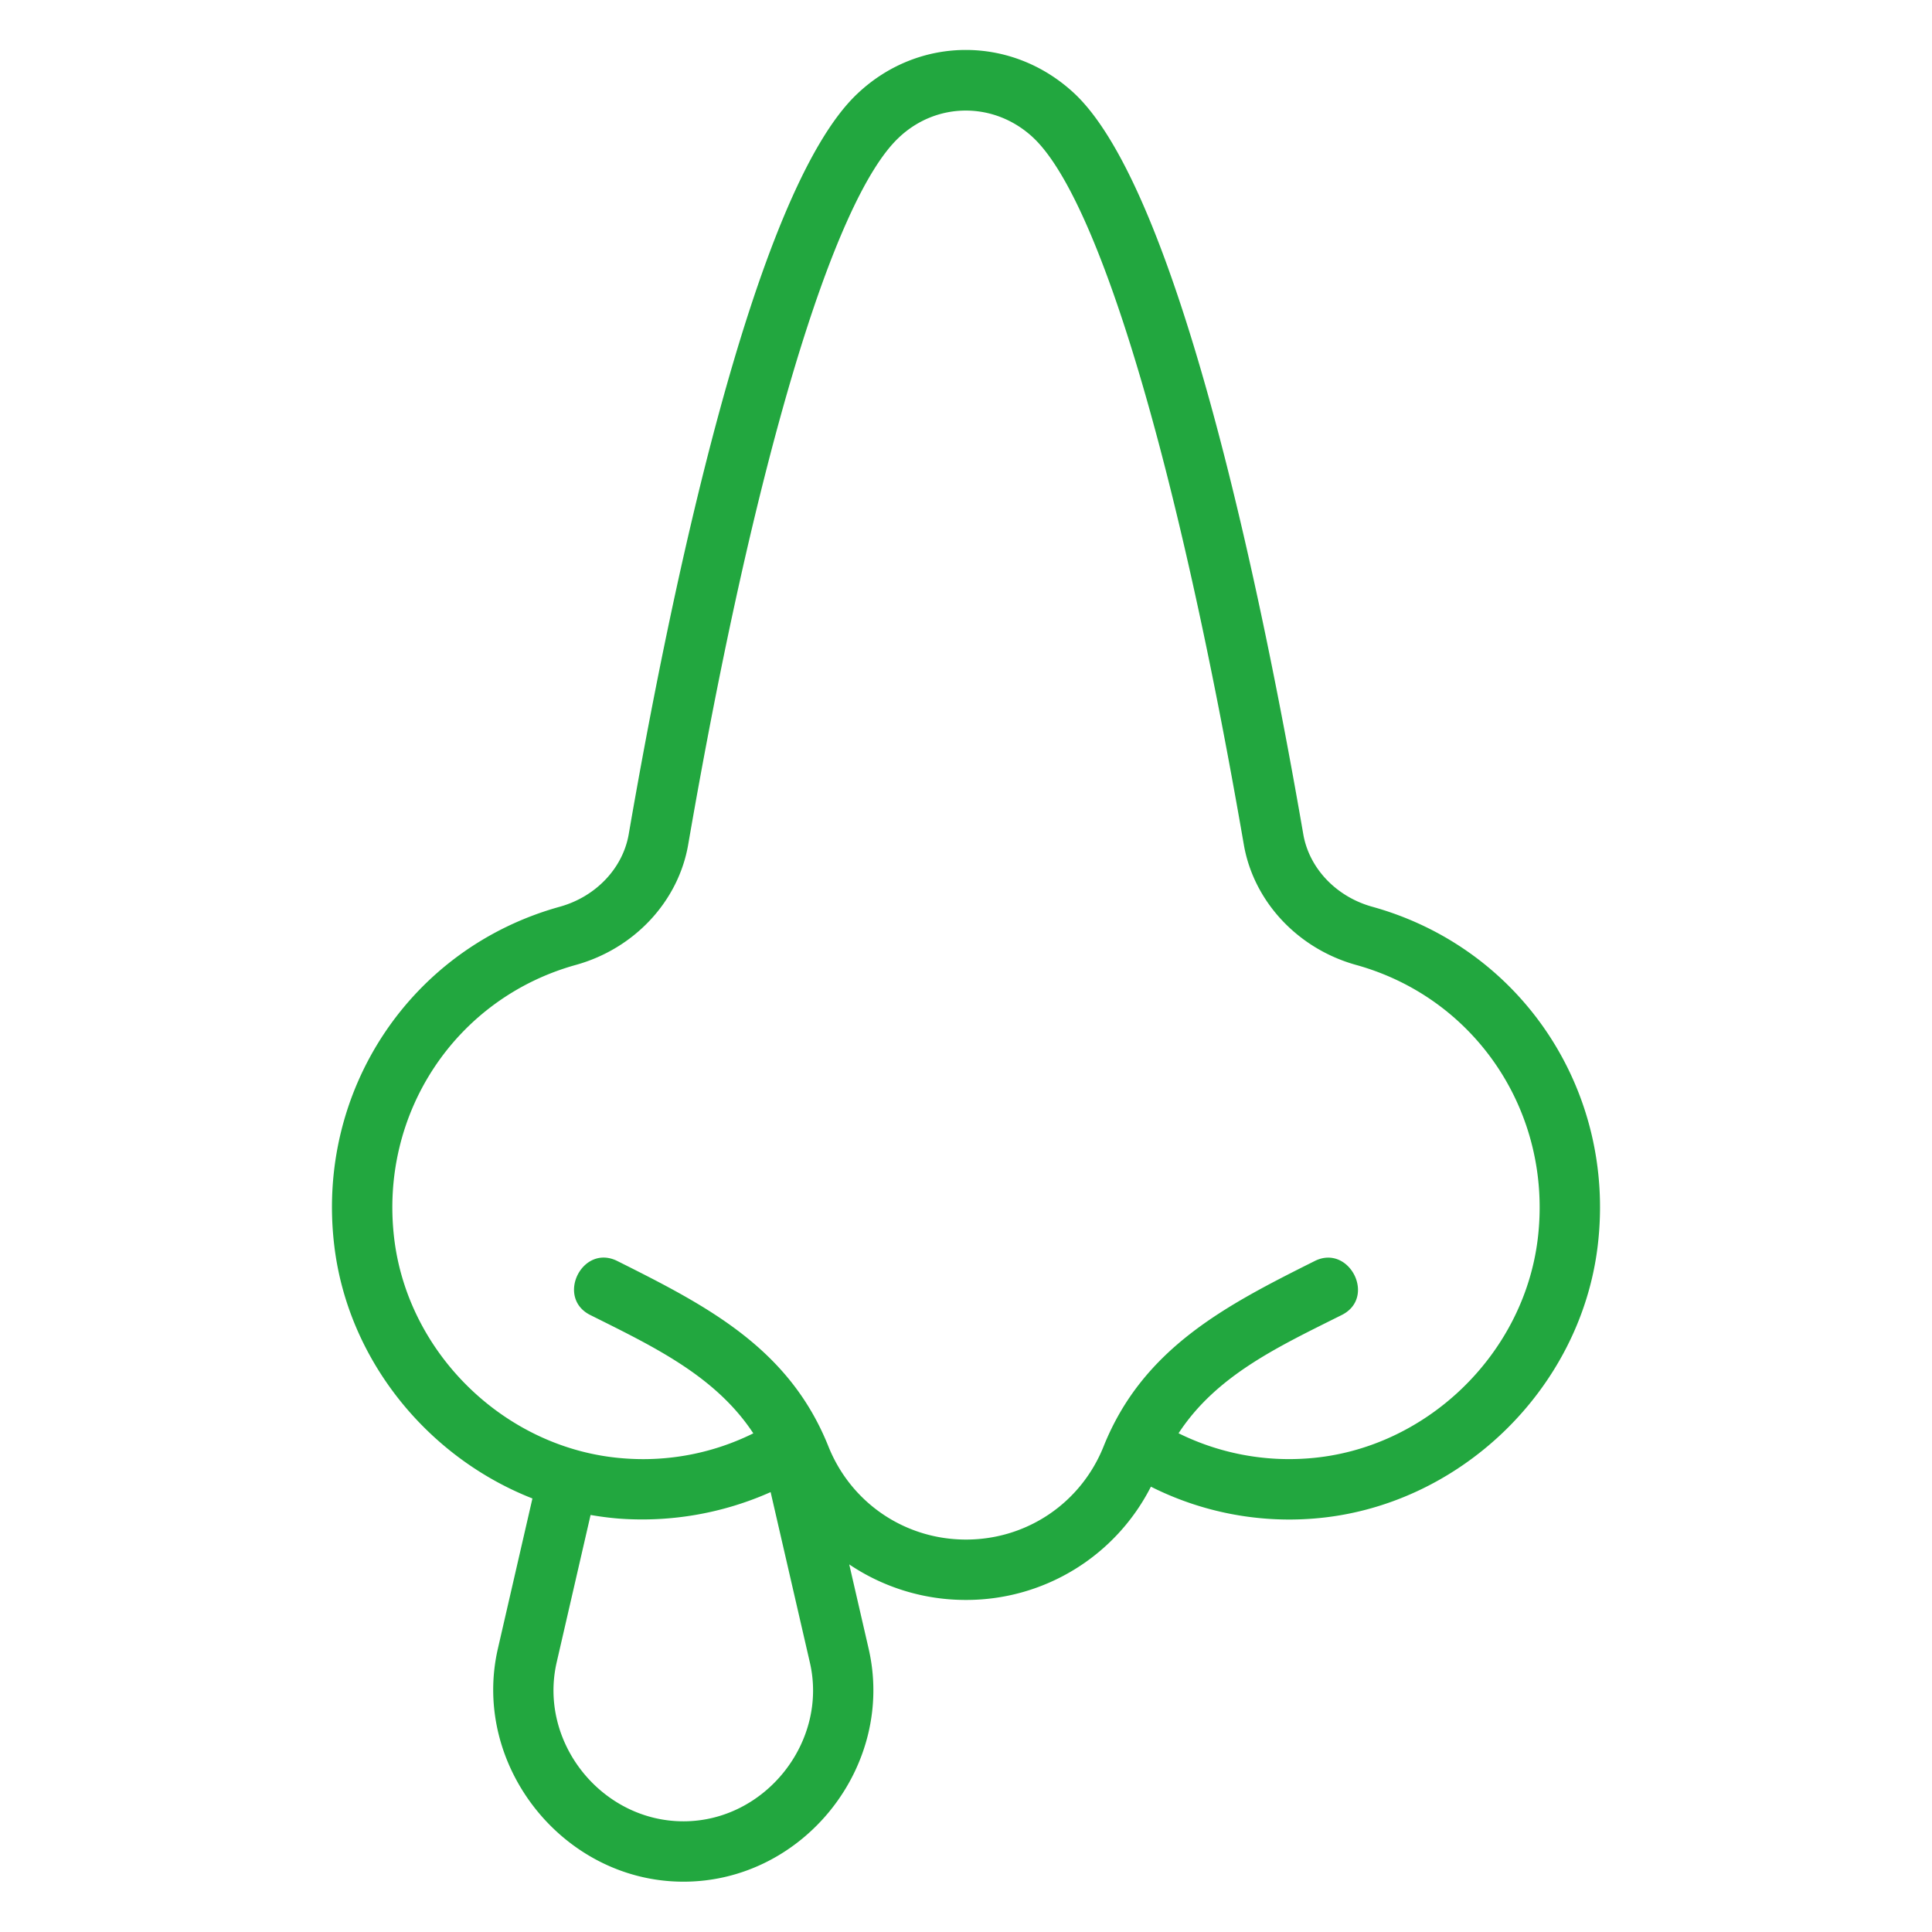
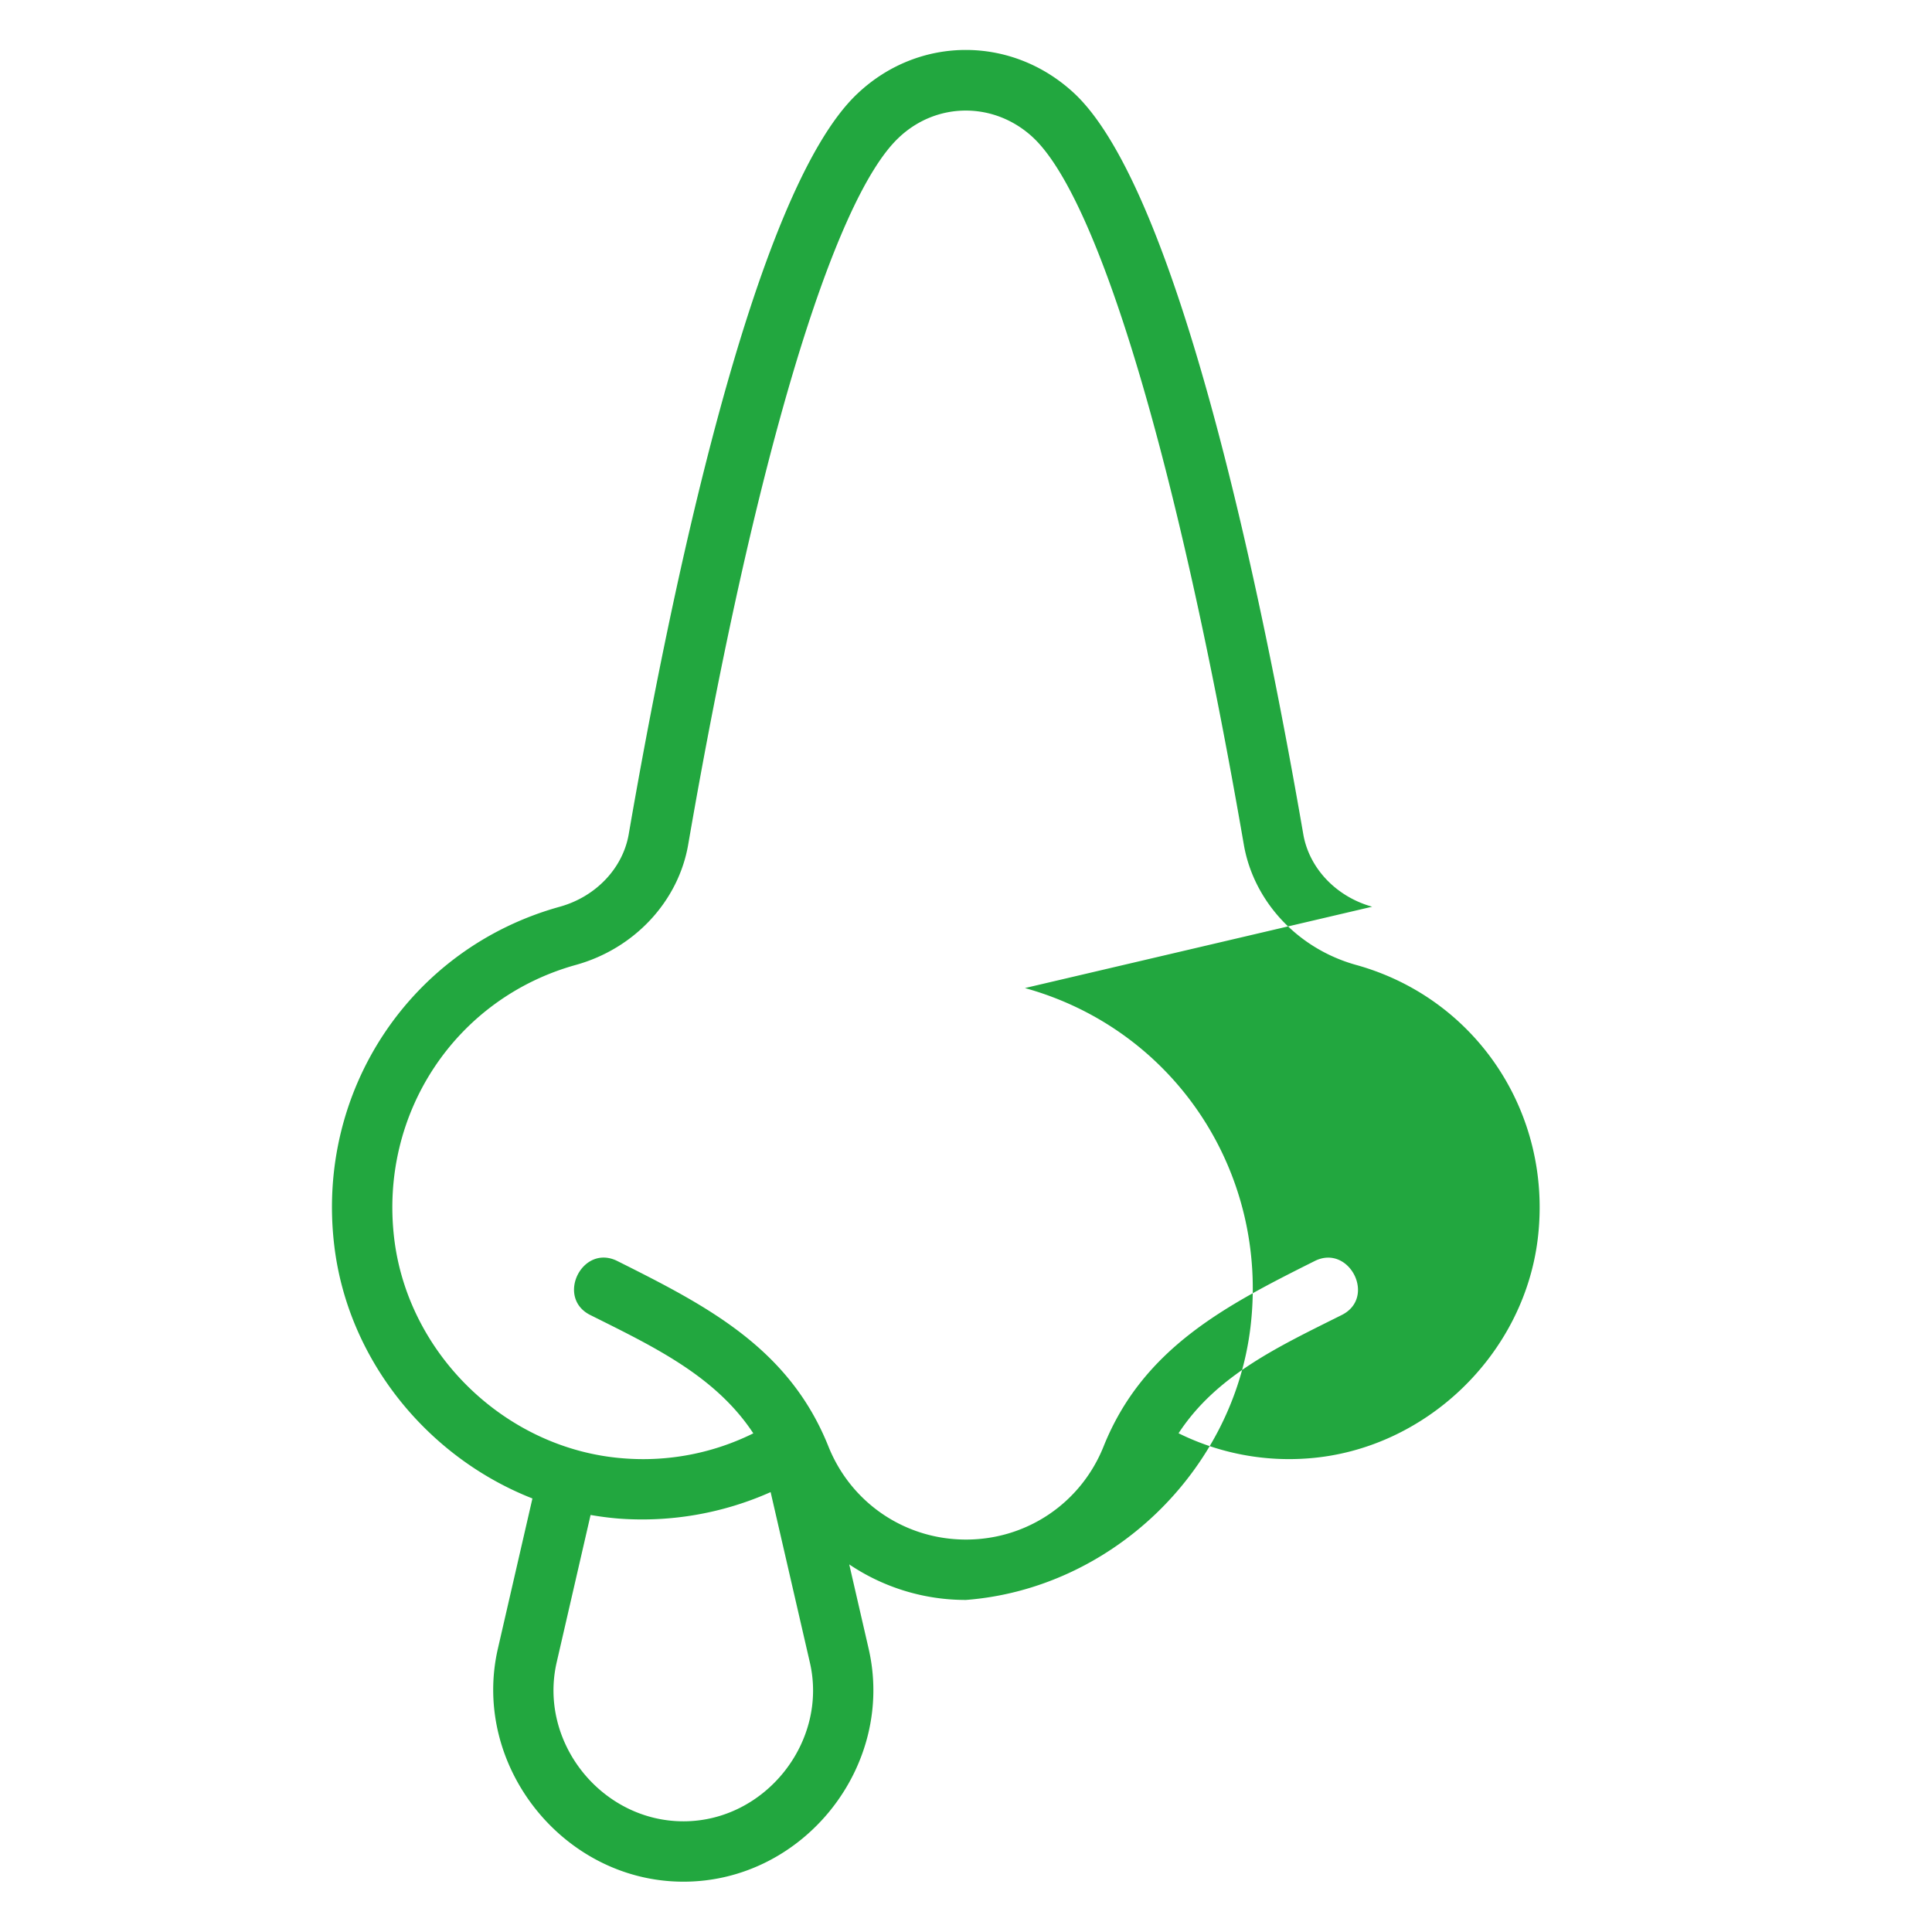
<svg xmlns="http://www.w3.org/2000/svg" version="1.1" width="512" height="512" x="0" y="0" viewBox="0 0 48 48" style="enable-background:new 0 0 512 512" xml:space="preserve" class="">
  <g>
-     <path d="M34.091 22.527c-.895-.249-1.567-.957-1.712-1.805-1.006-5.825-3.083-15.96-5.686-18.4C25.15.881 22.836.88 21.307 2.323c-2.603 2.439-4.68 12.574-5.686 18.4-.145.847-.817 1.555-1.711 1.804-3.709 1.028-6.066 4.57-5.605 8.422.34 2.845 2.323 5.26 4.923 6.28l-.859 3.734c-.665 2.903 1.63 5.787 4.611 5.787 2.986 0 5.272-2.873 4.601-5.788l-.482-2.095A5.172 5.172 0 0 0 24 39.75a5.143 5.143 0 0 0 4.594-2.814 7.64 7.64 0 0 0 4.033.793c3.6-.277 6.639-3.19 7.068-6.78.46-3.852-1.896-7.394-5.604-8.422zM16.98 45.25c-2.032 0-3.607-1.962-3.149-3.952l.842-3.659c.231.04.465.071.702.09a7.841 7.841 0 0 0 3.771-.658l.974 4.229c.46 1.976-1.11 3.95-3.14 3.95zm21.226-14.479c-.347 2.891-2.794 5.24-5.692 5.461a6.192 6.192 0 0 1-3.233-.623c.943-1.441 2.474-2.148 4.054-2.938.872-.436.185-1.77-.67-1.342-2.203 1.102-4.268 2.163-5.247 4.608-.563 1.405-1.904 2.313-3.418 2.313s-2.855-.908-3.418-2.313c-.978-2.448-3.02-3.494-5.246-4.608-.87-.433-1.535.91-.671 1.342 1.559.78 3.106 1.506 4.051 2.94a6.16 6.16 0 0 1-3.229.621c-2.9-.221-5.346-2.57-5.693-5.46-.372-3.112 1.527-5.971 4.517-6.8 1.452-.404 2.546-1.58 2.788-2.994 1.633-9.456 3.59-16.02 5.235-17.562.946-.894 2.379-.89 3.333.001 1.644 1.541 3.6 8.105 5.234 17.559.242 1.416 1.336 2.592 2.789 2.997 2.989.828 4.888 3.687 4.516 6.798z" fill="#22a73f" data-original="#000000" class="" />
+     <path d="M34.091 22.527c-.895-.249-1.567-.957-1.712-1.805-1.006-5.825-3.083-15.96-5.686-18.4C25.15.881 22.836.88 21.307 2.323c-2.603 2.439-4.68 12.574-5.686 18.4-.145.847-.817 1.555-1.711 1.804-3.709 1.028-6.066 4.57-5.605 8.422.34 2.845 2.323 5.26 4.923 6.28l-.859 3.734c-.665 2.903 1.63 5.787 4.611 5.787 2.986 0 5.272-2.873 4.601-5.788l-.482-2.095A5.172 5.172 0 0 0 24 39.75c3.6-.277 6.639-3.19 7.068-6.78.46-3.852-1.896-7.394-5.604-8.422zM16.98 45.25c-2.032 0-3.607-1.962-3.149-3.952l.842-3.659c.231.04.465.071.702.09a7.841 7.841 0 0 0 3.771-.658l.974 4.229c.46 1.976-1.11 3.95-3.14 3.95zm21.226-14.479c-.347 2.891-2.794 5.24-5.692 5.461a6.192 6.192 0 0 1-3.233-.623c.943-1.441 2.474-2.148 4.054-2.938.872-.436.185-1.77-.67-1.342-2.203 1.102-4.268 2.163-5.247 4.608-.563 1.405-1.904 2.313-3.418 2.313s-2.855-.908-3.418-2.313c-.978-2.448-3.02-3.494-5.246-4.608-.87-.433-1.535.91-.671 1.342 1.559.78 3.106 1.506 4.051 2.94a6.16 6.16 0 0 1-3.229.621c-2.9-.221-5.346-2.57-5.693-5.46-.372-3.112 1.527-5.971 4.517-6.8 1.452-.404 2.546-1.58 2.788-2.994 1.633-9.456 3.59-16.02 5.235-17.562.946-.894 2.379-.89 3.333.001 1.644 1.541 3.6 8.105 5.234 17.559.242 1.416 1.336 2.592 2.789 2.997 2.989.828 4.888 3.687 4.516 6.798z" fill="#22a73f" data-original="#000000" class="" />
  </g>
</svg>